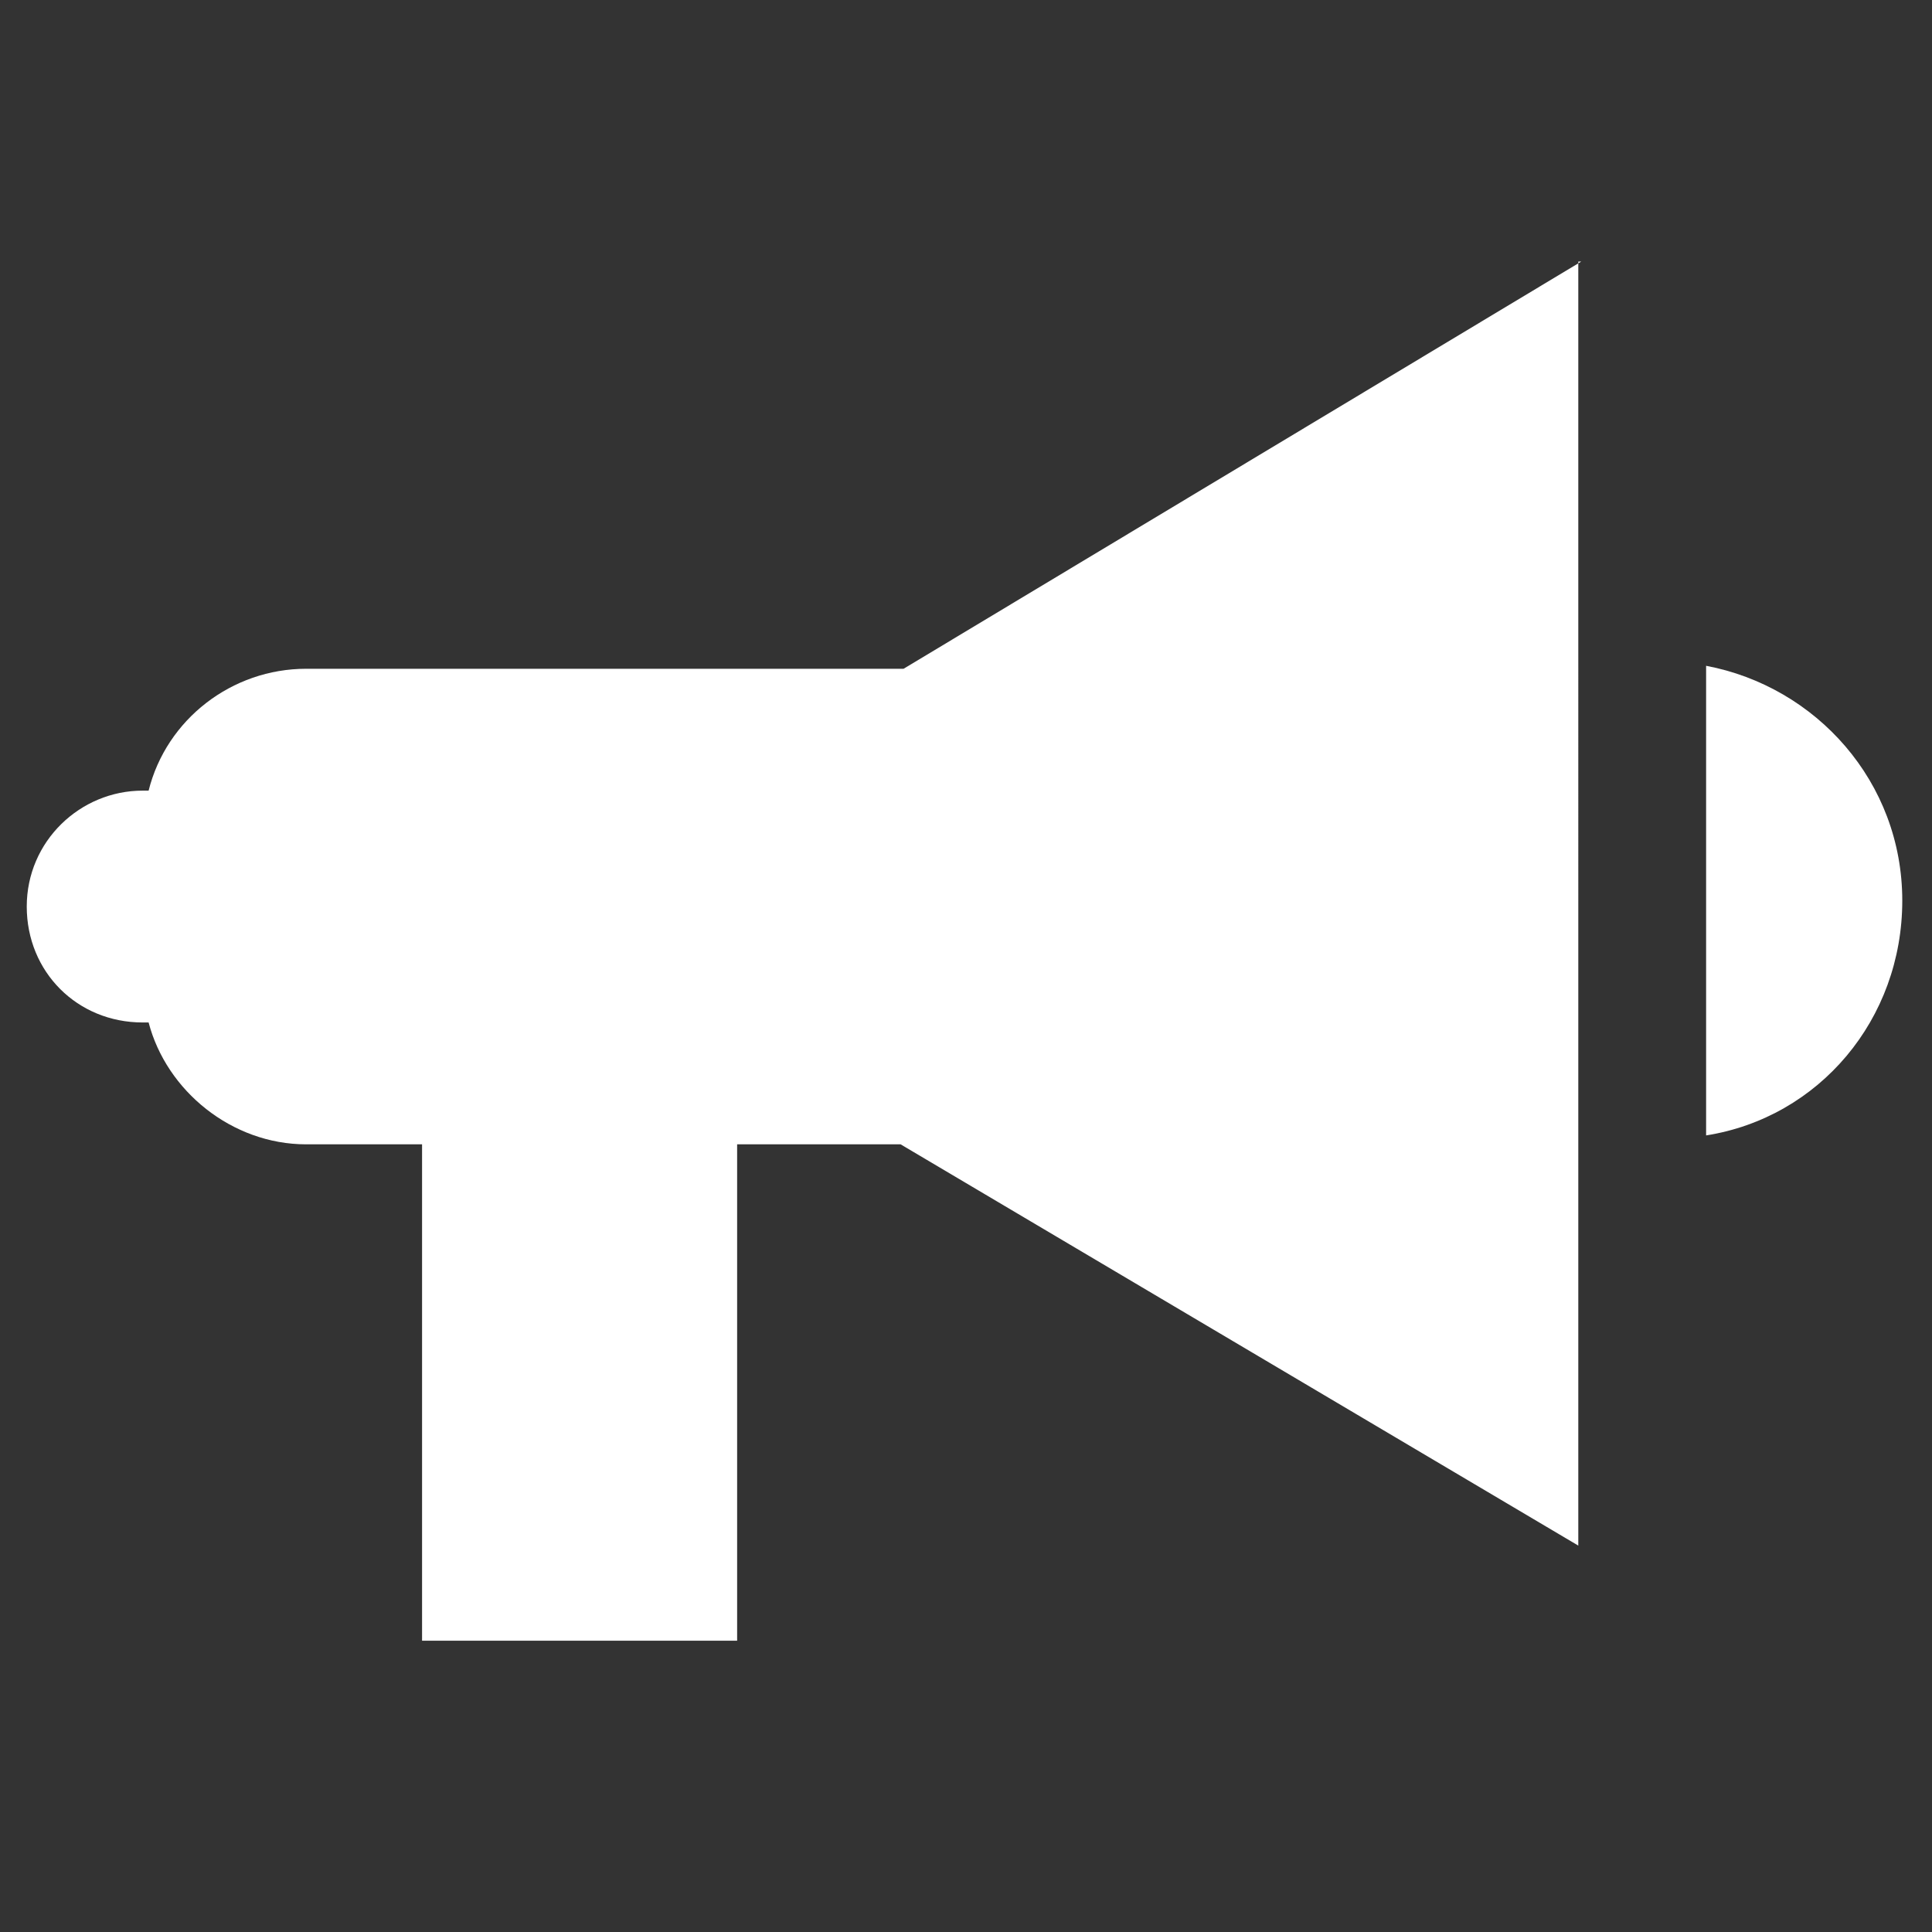
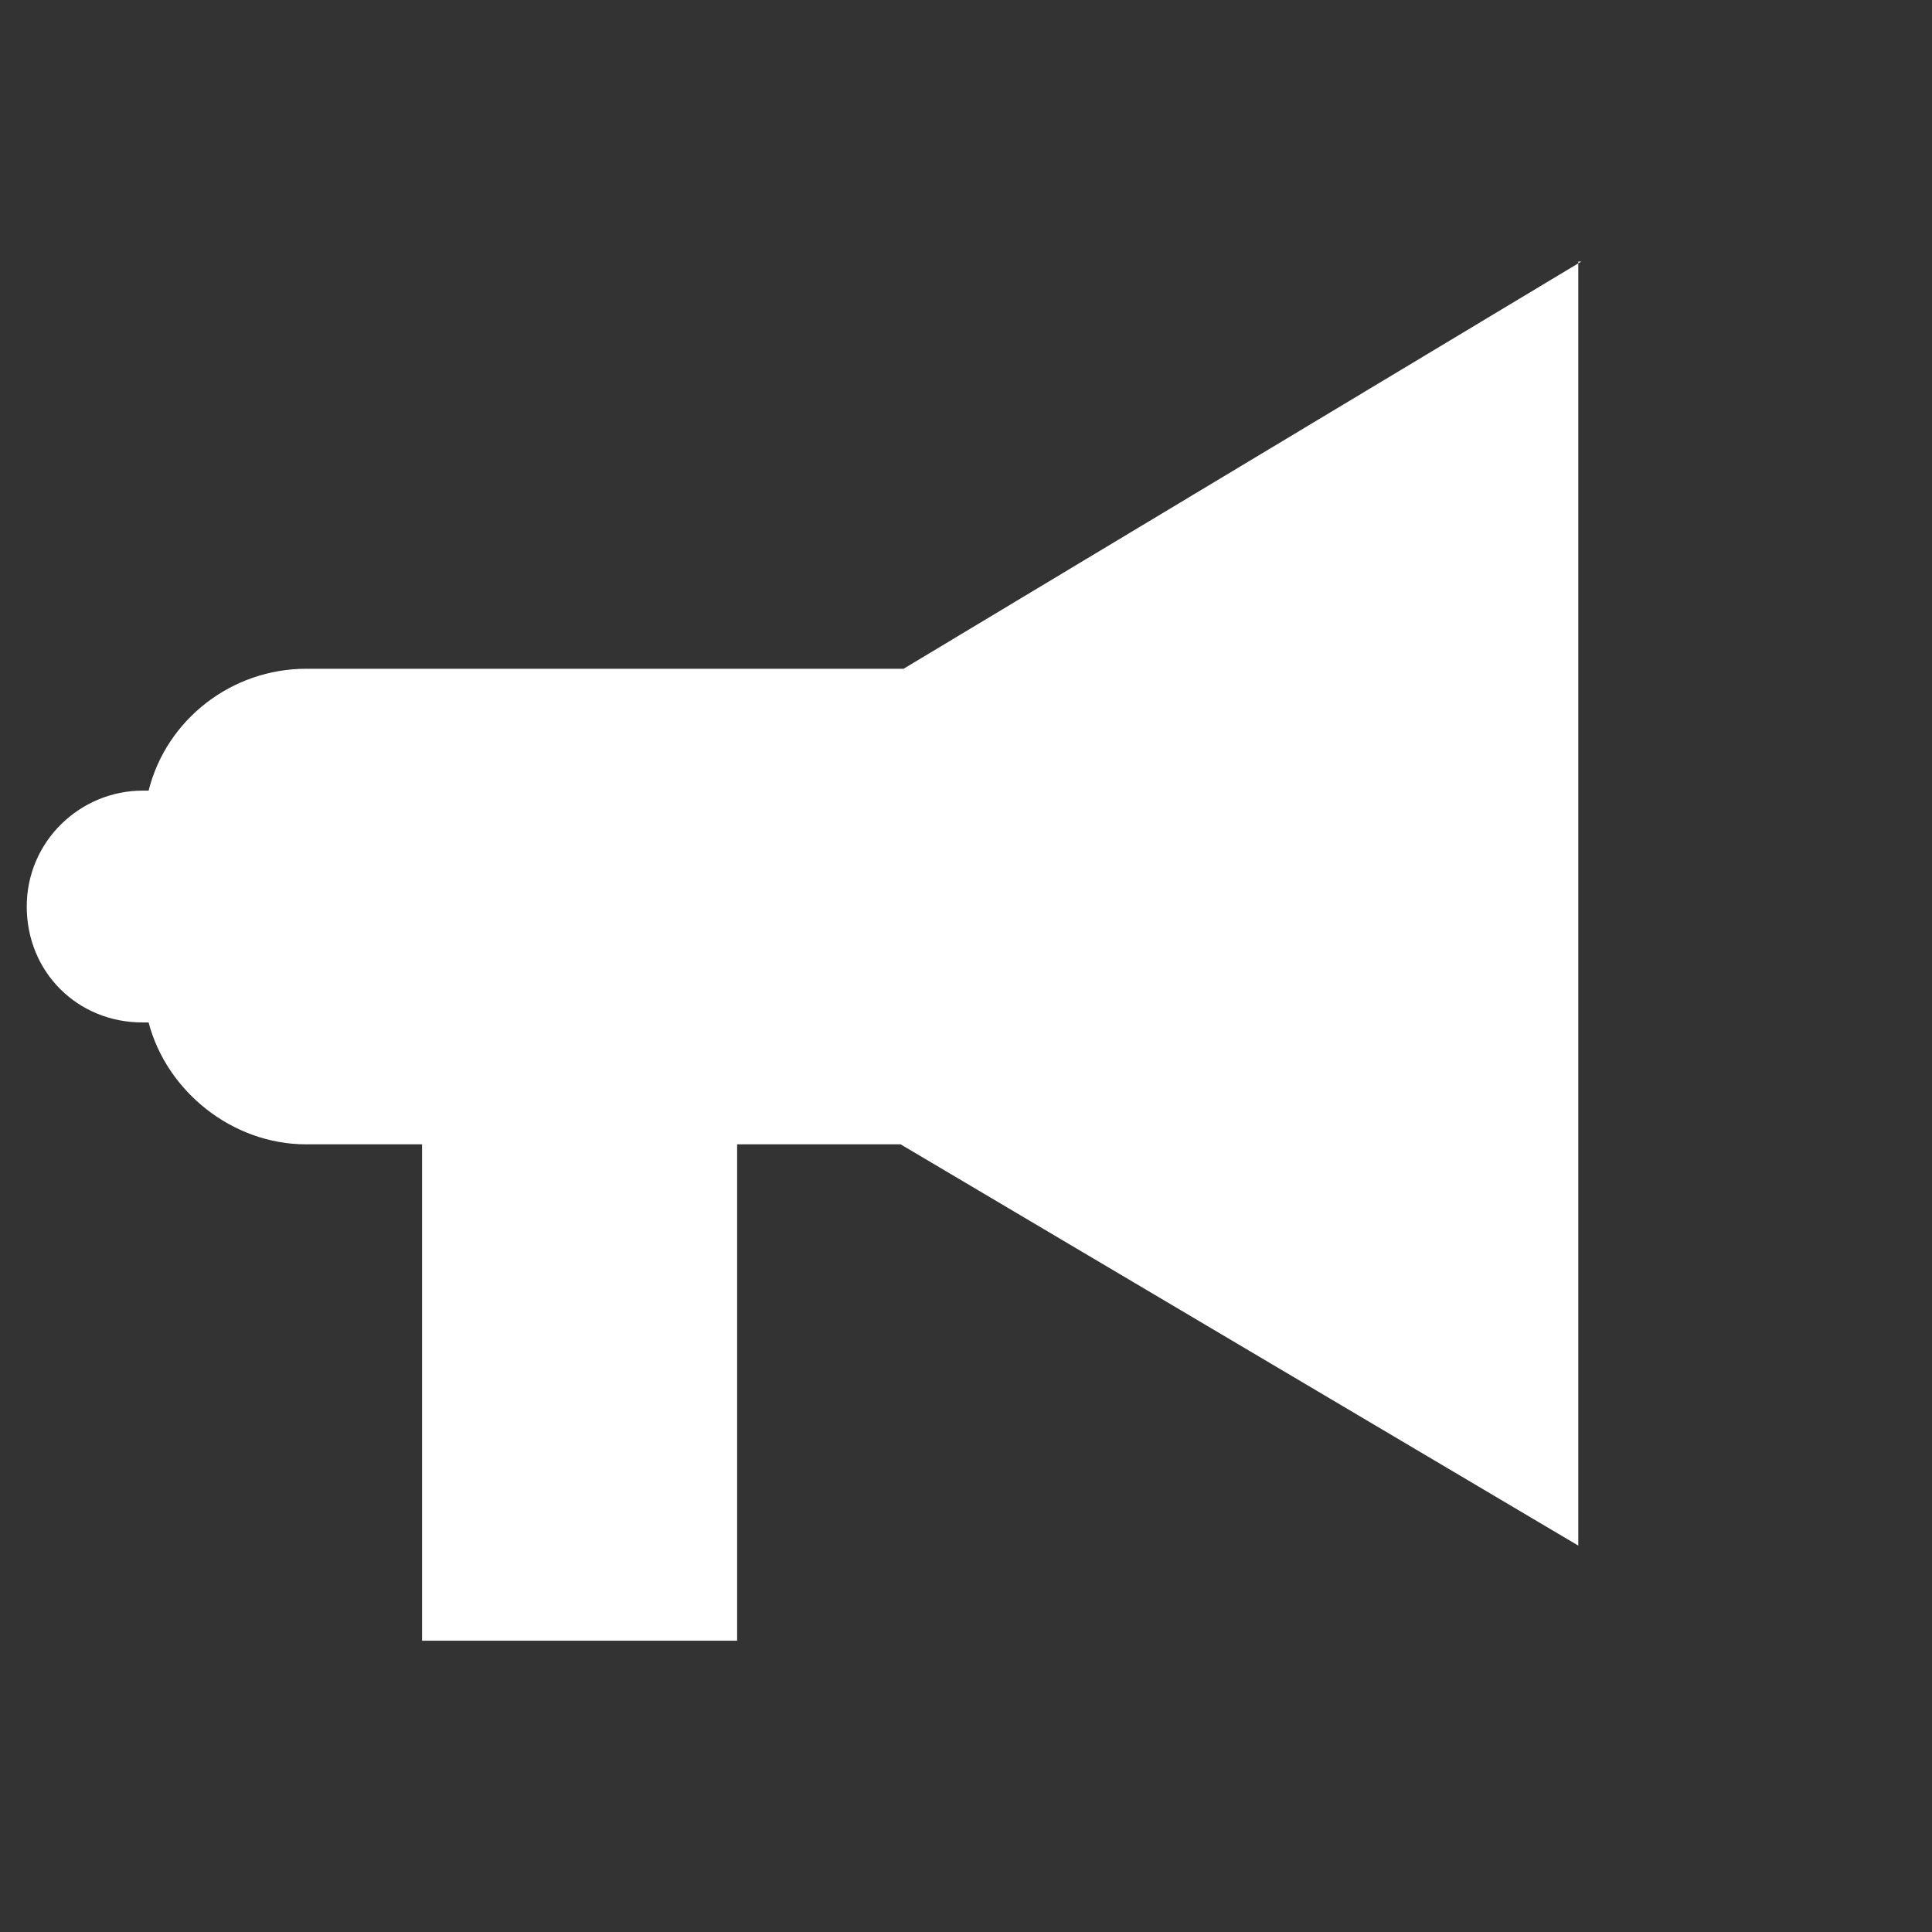
<svg xmlns="http://www.w3.org/2000/svg" id="Layer_1" width="65" height="65" version="1.1" viewBox="0 0 65 65">
  <rect x="0" y="0" width="65" height="65" fill="#333333" stroke="none" />
  <defs>
    <style>
      .st0 {
        fill: #fff;
      }
    </style>
  </defs>
  <path class="st0" d="M53.2,8.8l-22.8,13.7H10.3c-2.5,0-4.7,1.7-5.3,4.1,0,0-.1,0-.2,0-2.1,0-3.9,1.7-3.9,3.9s1.7,3.9,3.9,3.9.1,0,.2,0c.6,2.3,2.8,4.1,5.3,4.1h3.9v16.7h10.6v-16.7h5.5l22.8,13.5V8.8Z" />
-   <path class="st0" d="M57.4,22.5v15.7c3.8-.6,6.6-3.9,6.6-7.9s-2.9-7.2-6.6-7.9Z" />
</svg>